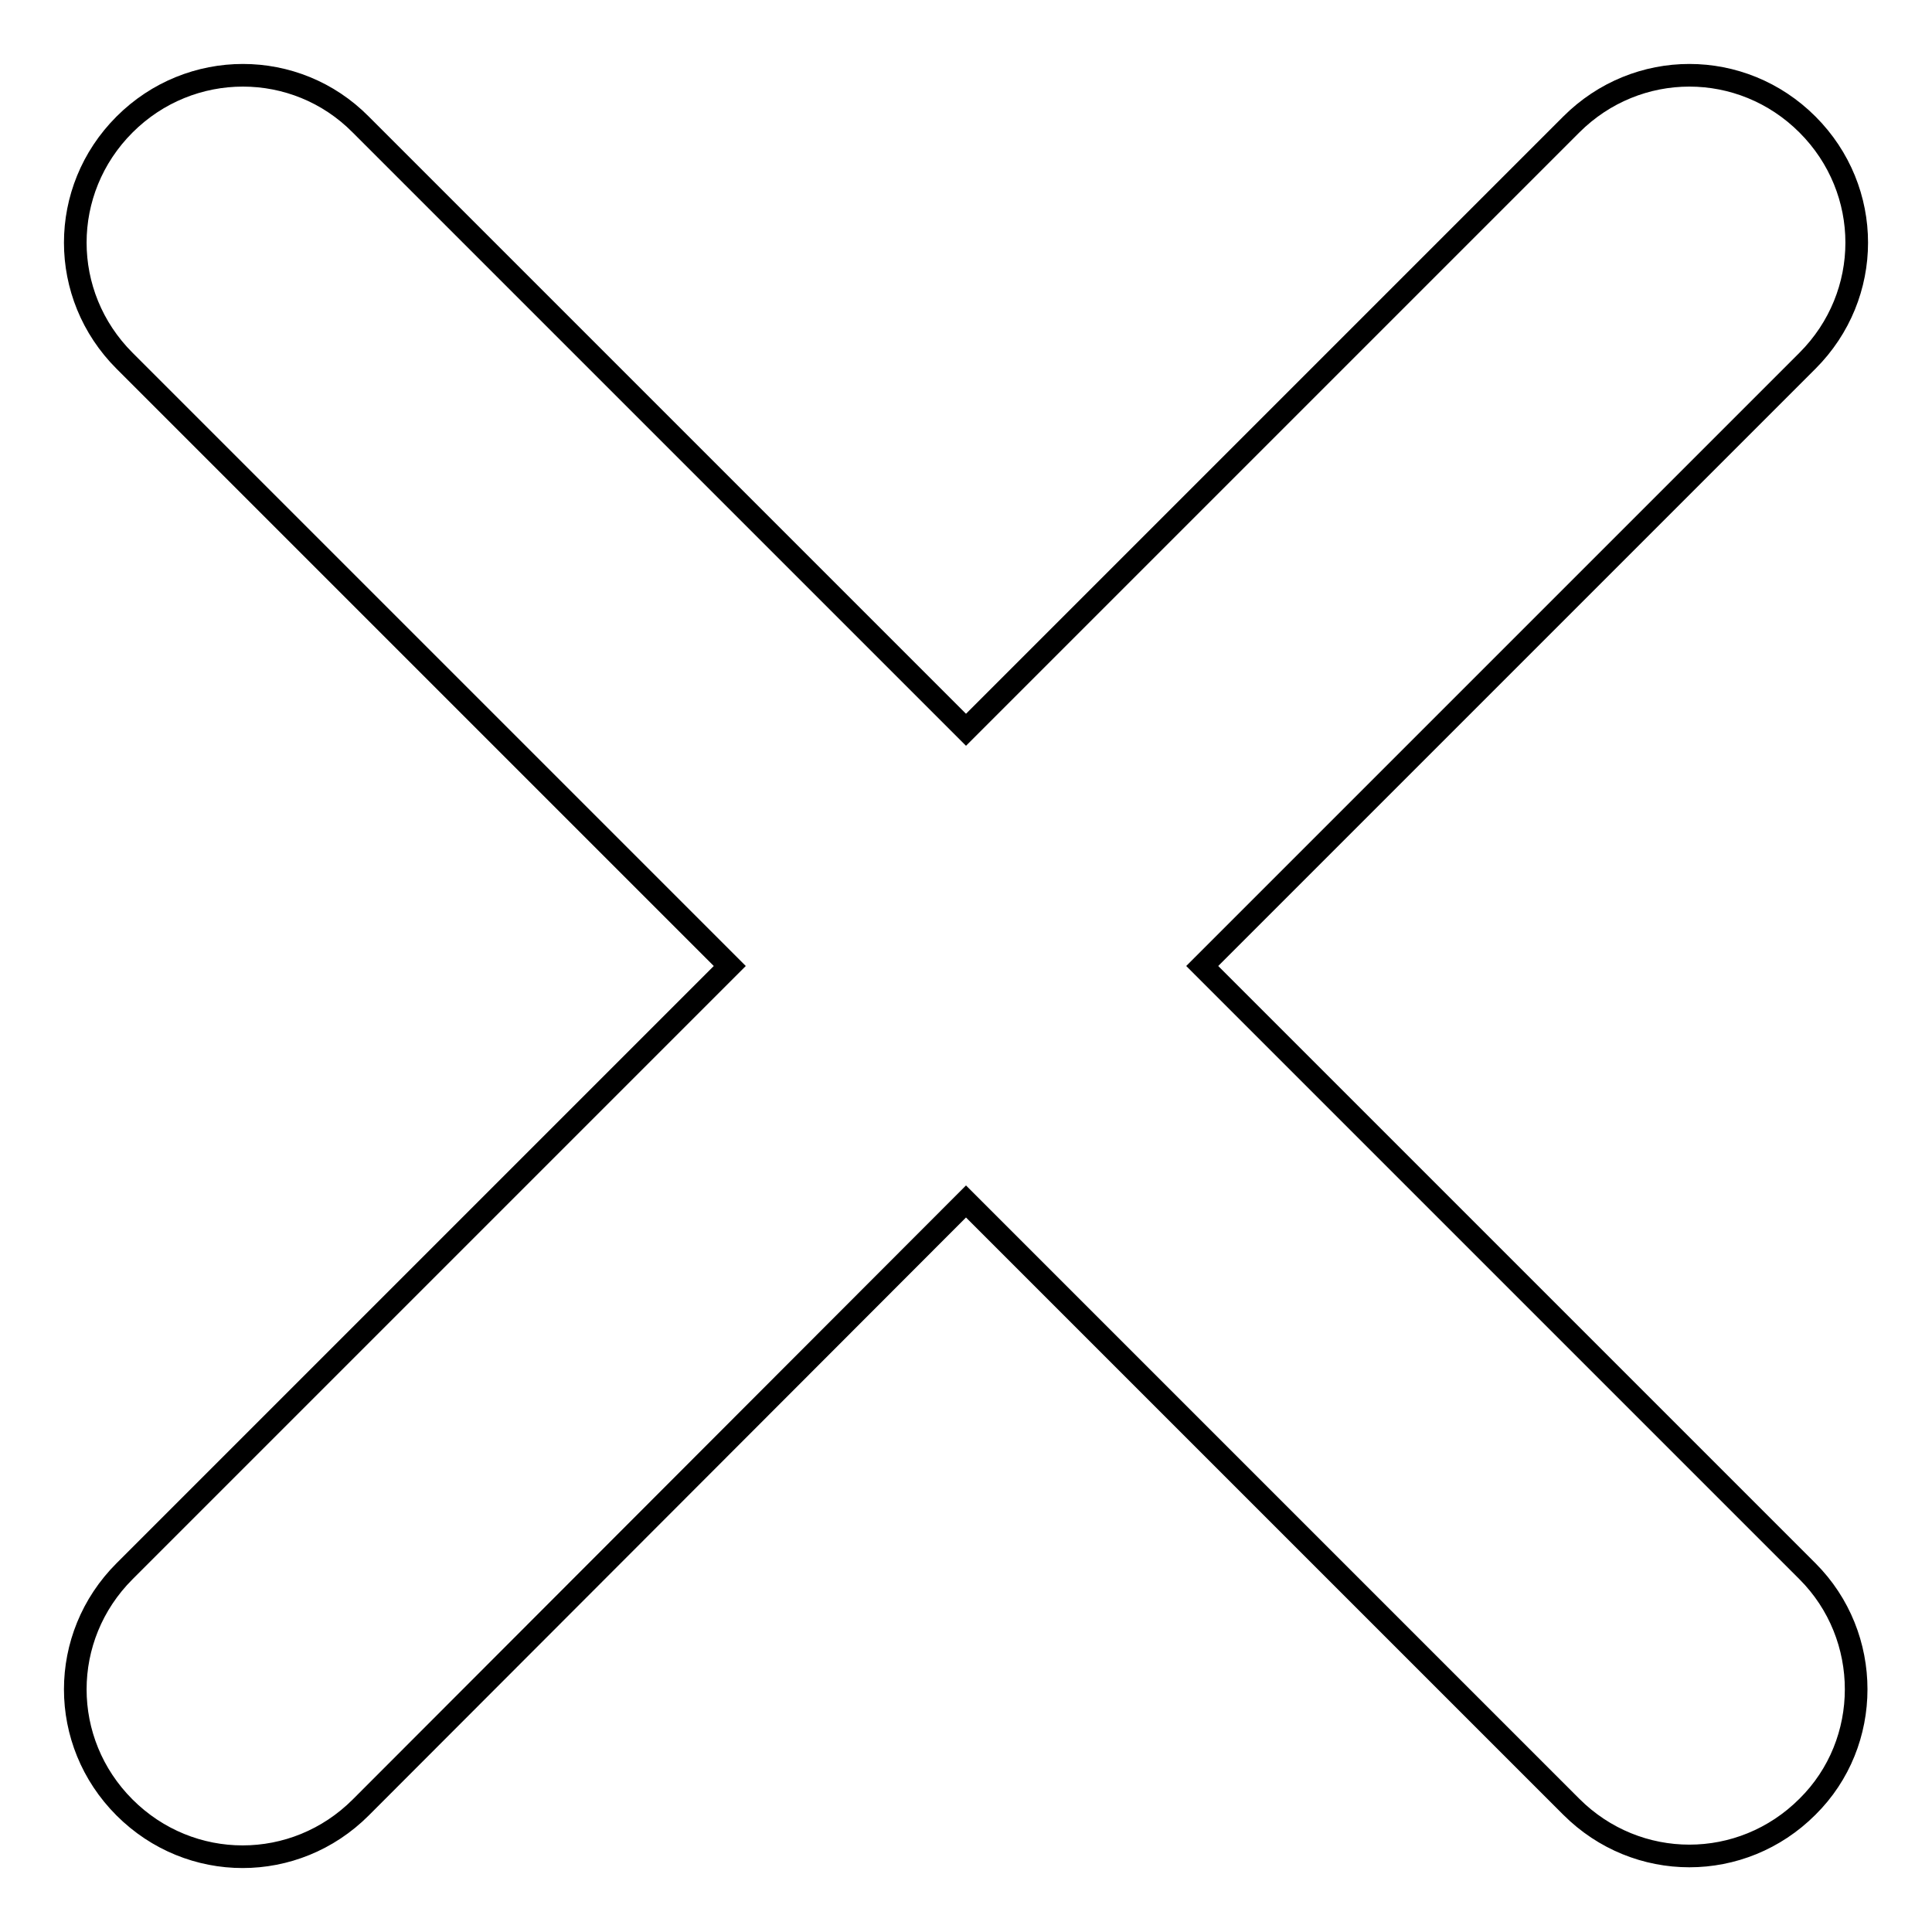
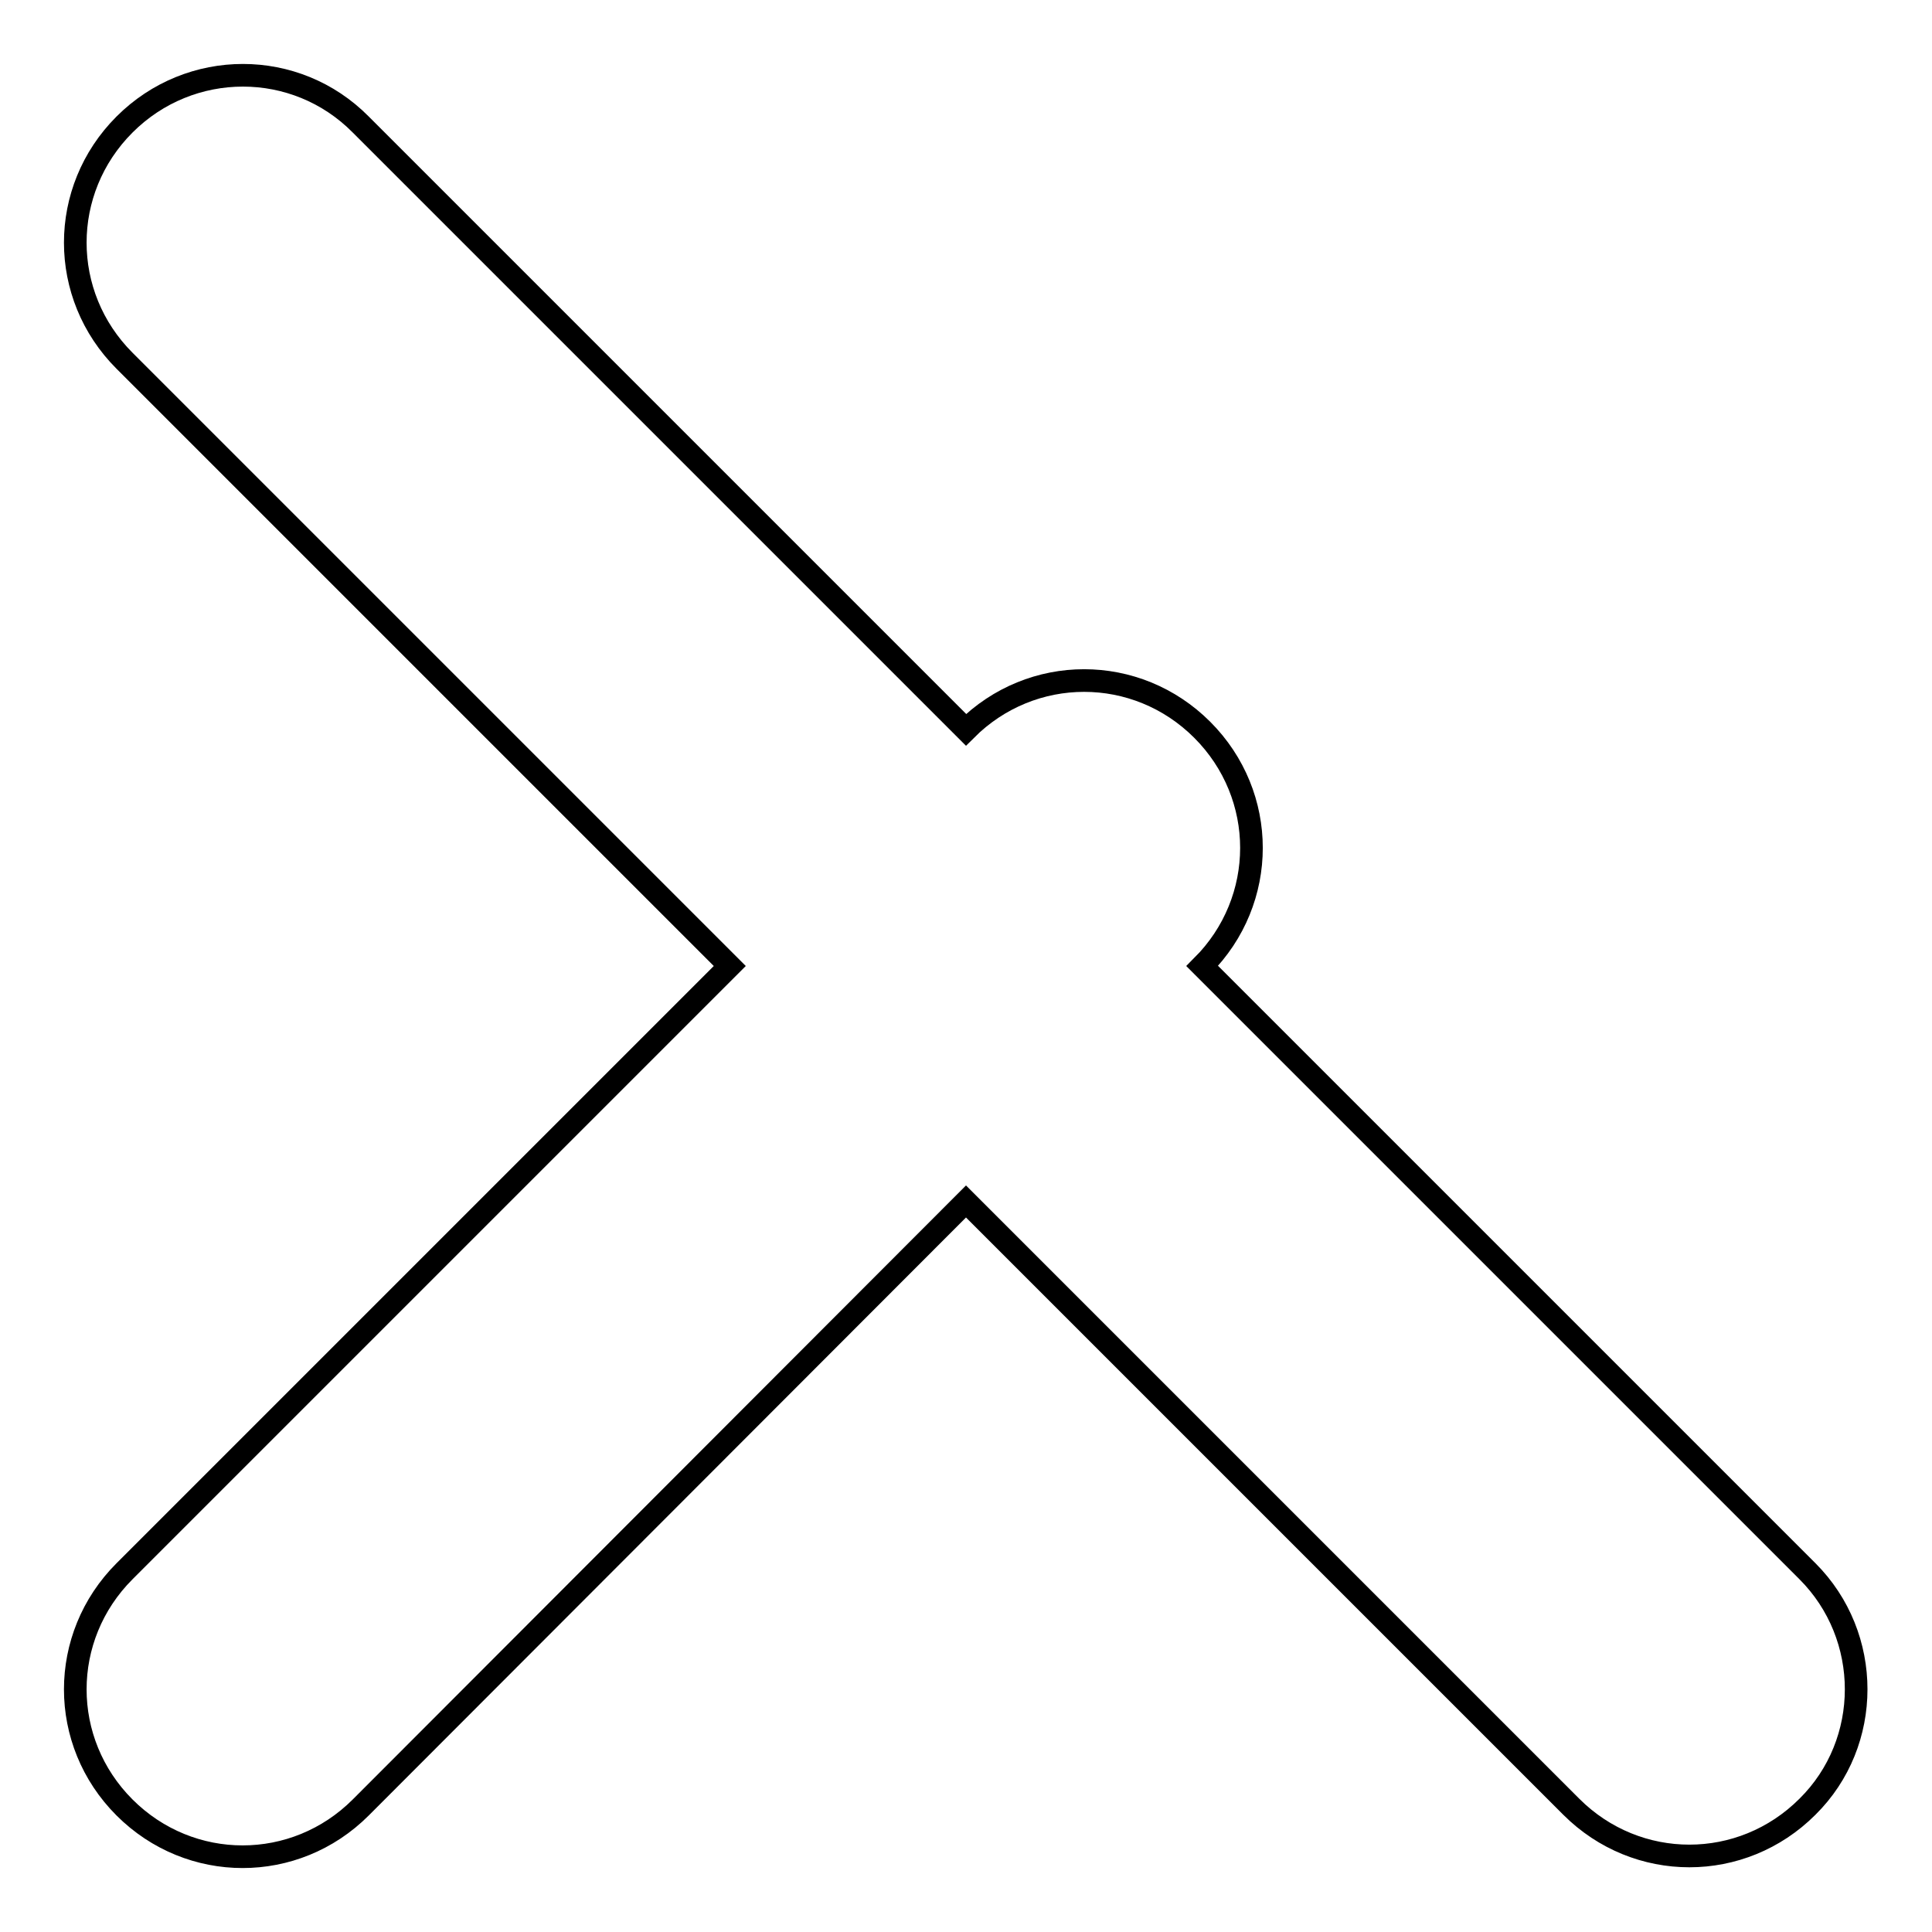
<svg xmlns="http://www.w3.org/2000/svg" version="1.1" x="0px" y="0px" viewBox="0 0 256 256" enable-background="new 0 0 256 256" xml:space="preserve">
  <g>
    <g>
-       <path stroke-width="3" fill-opacity="0" stroke="#000000" d="M239.5,208.2L159.3,128l80.2-80.2c8.7-8.7,8.7-22.6,0-31.3c-8.7-8.7-22.6-8.7-31.3,0L128,96.7L47.8,16.5c-8.6-8.7-22.6-8.7-31.3,0c-8.7,8.7-8.7,22.6,0,31.3L96.7,128l-80.2,80.2c-8.7,8.7-8.7,22.6,0,31.3c8.7,8.7,22.6,8.7,31.3,0l80.2-80.3l80.2,80.2c8.7,8.7,22.6,8.7,31.3,0C248.1,230.9,248.1,216.8,239.5,208.2z" />
+       <path stroke-width="3" fill-opacity="0" stroke="#000000" d="M239.5,208.2L159.3,128c8.7-8.7,8.7-22.6,0-31.3c-8.7-8.7-22.6-8.7-31.3,0L128,96.7L47.8,16.5c-8.6-8.7-22.6-8.7-31.3,0c-8.7,8.7-8.7,22.6,0,31.3L96.7,128l-80.2,80.2c-8.7,8.7-8.7,22.6,0,31.3c8.7,8.7,22.6,8.7,31.3,0l80.2-80.3l80.2,80.2c8.7,8.7,22.6,8.7,31.3,0C248.1,230.9,248.1,216.8,239.5,208.2z" />
    </g>
  </g>
</svg>